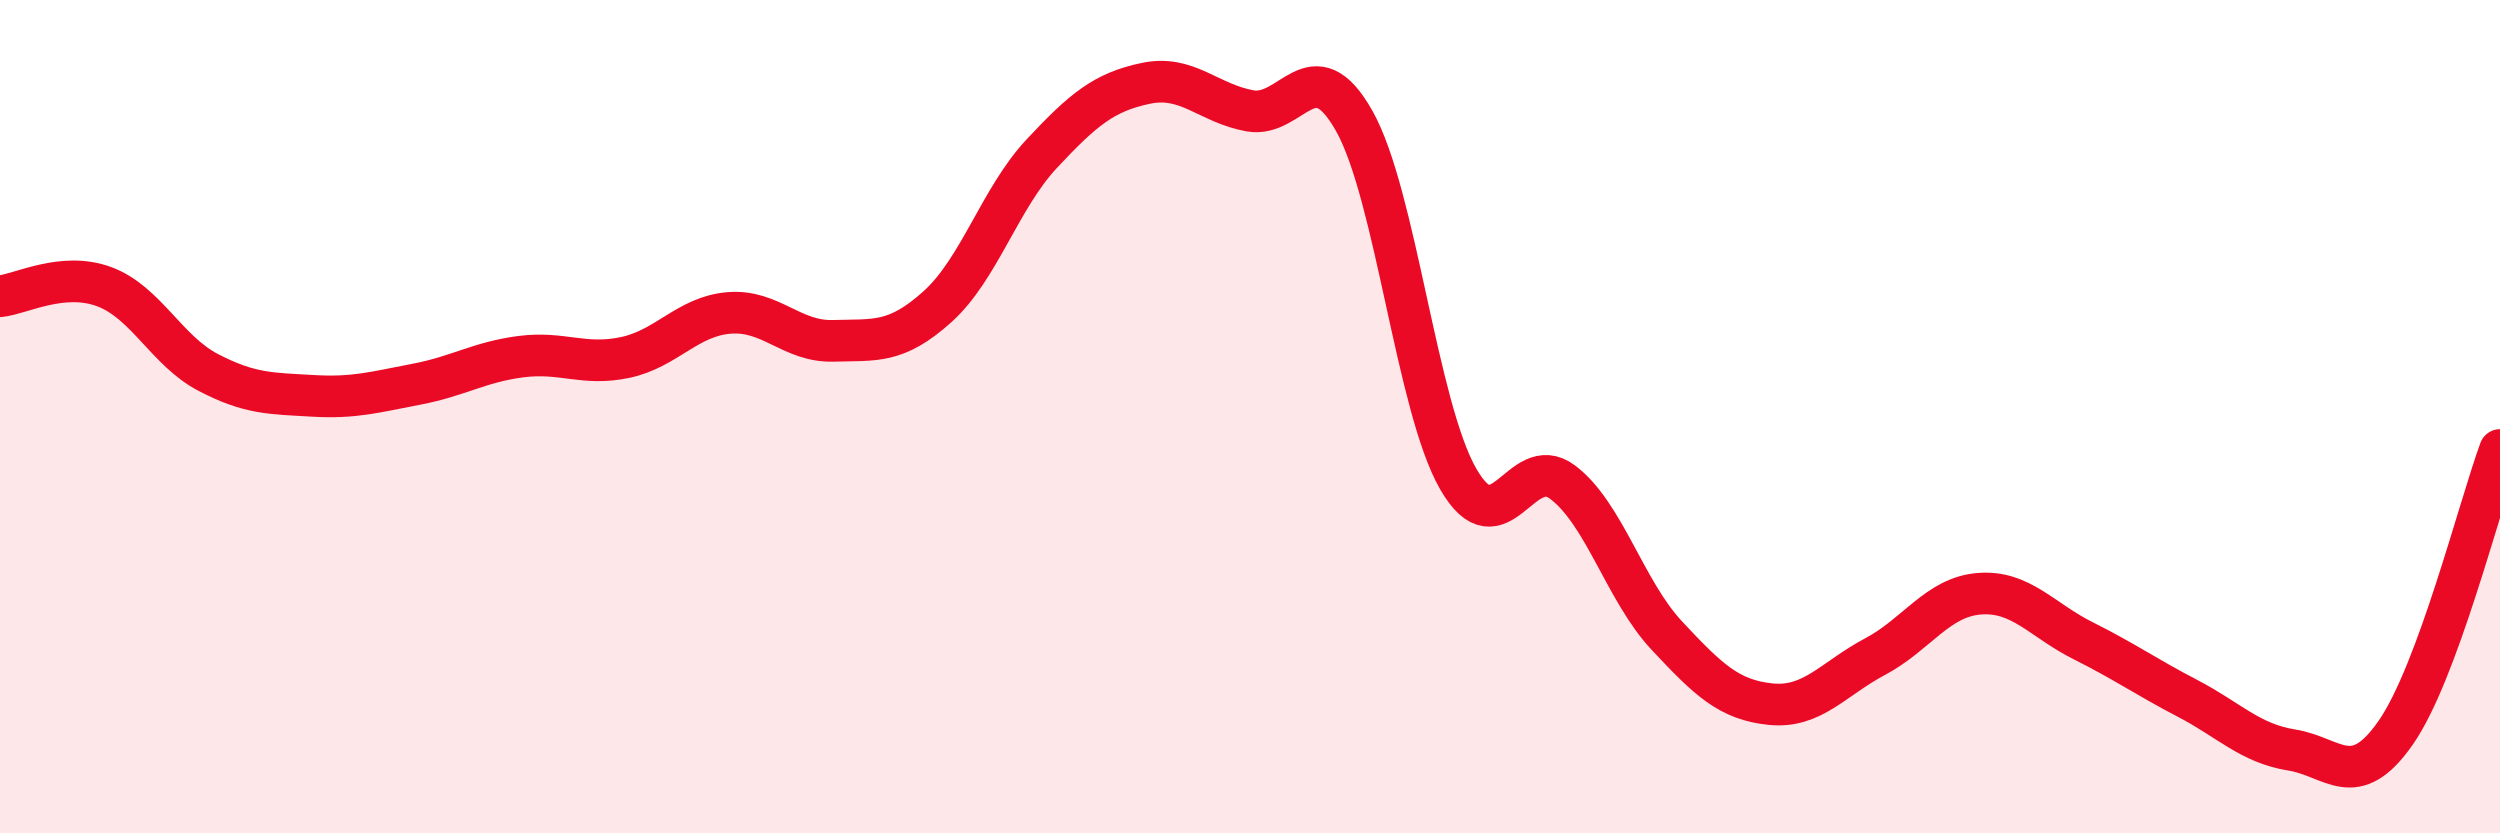
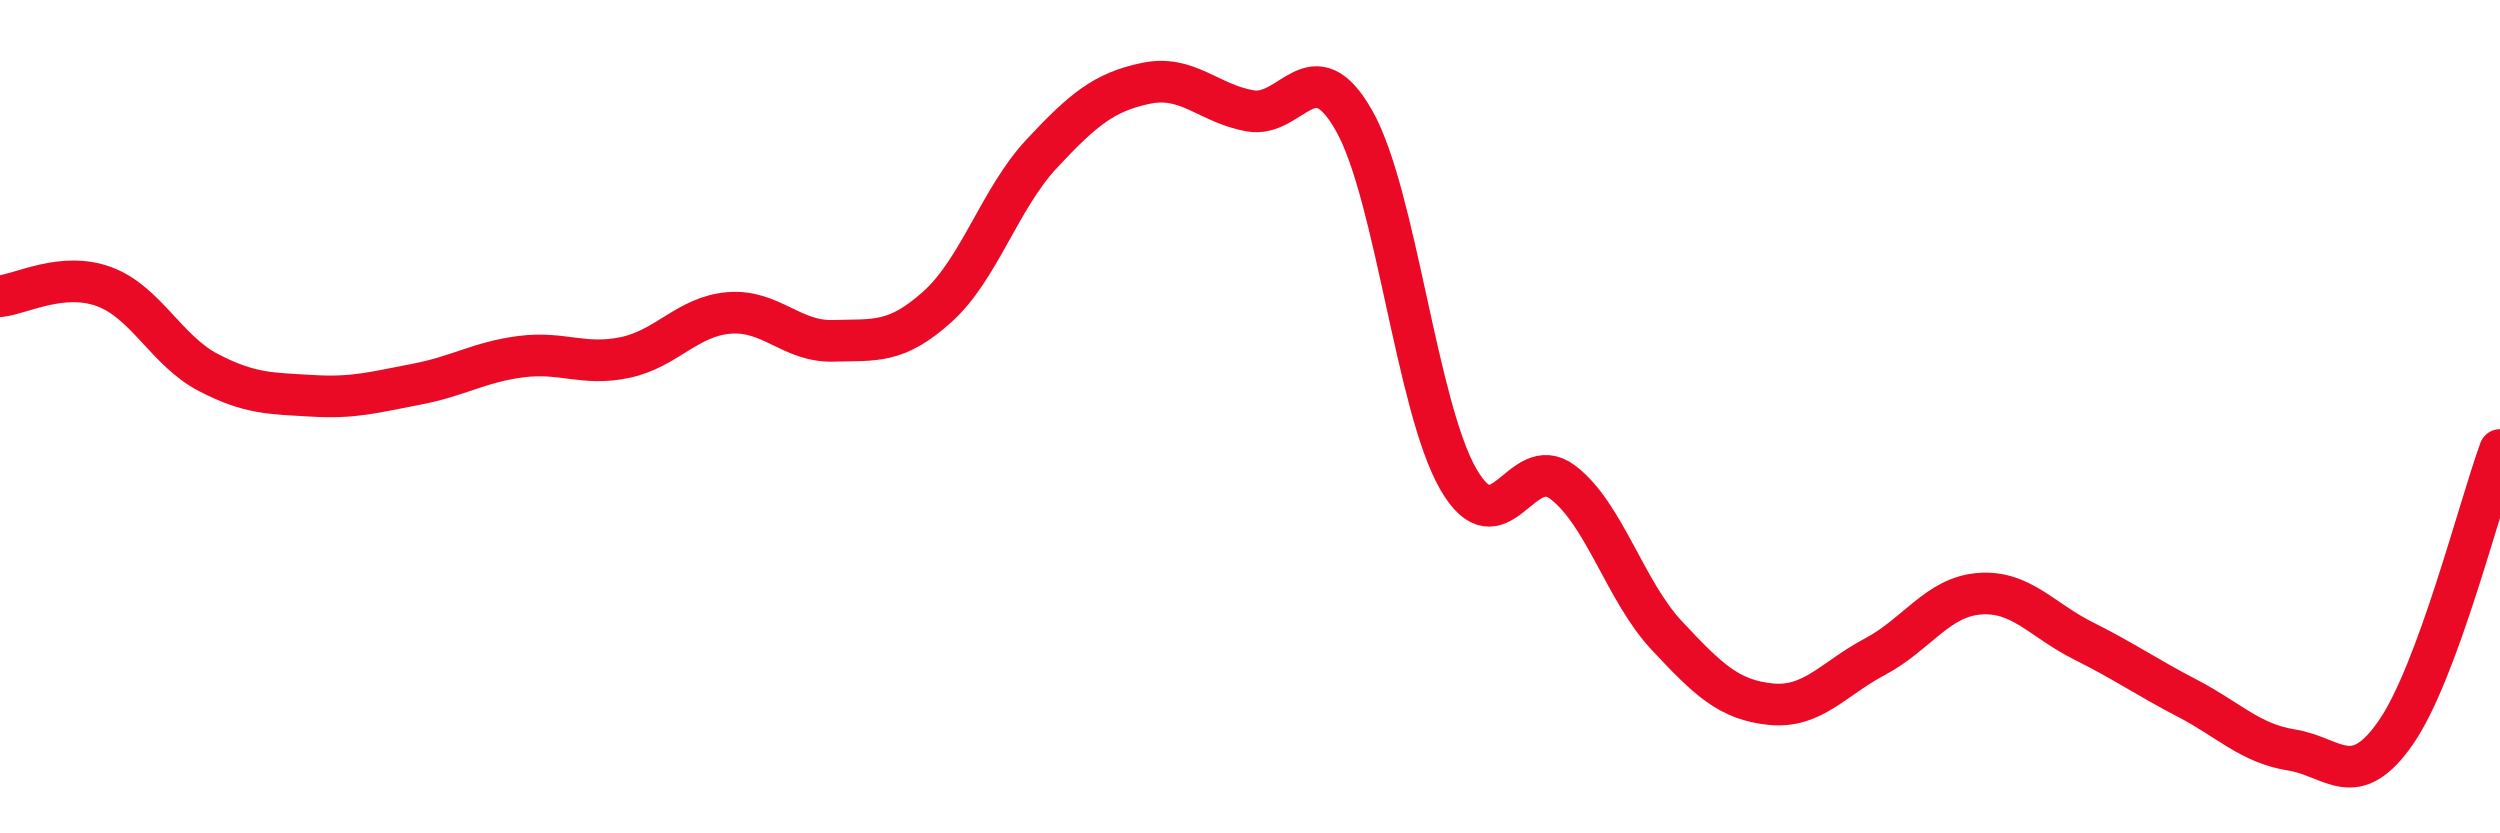
<svg xmlns="http://www.w3.org/2000/svg" width="60" height="20" viewBox="0 0 60 20">
-   <path d="M 0,7.11 C 0.5,7.06 1.5,6.51 2.5,6.88 C 3.5,7.25 4,8.42 5,8.94 C 6,9.46 6.5,9.44 7.5,9.5 C 8.5,9.56 9,9.41 10,9.22 C 11,9.03 11.5,8.69 12.5,8.56 C 13.5,8.43 14,8.79 15,8.58 C 16,8.37 16.5,7.59 17.5,7.51 C 18.5,7.43 19,8.21 20,8.18 C 21,8.15 21.5,8.26 22.5,7.36 C 23.5,6.46 24,4.76 25,3.69 C 26,2.62 26.5,2.21 27.5,2 C 28.5,1.79 29,2.48 30,2.66 C 31,2.84 31.5,1.13 32.5,2.9 C 33.5,4.67 34,9.77 35,11.5 C 36,13.23 36.5,10.82 37.5,11.57 C 38.5,12.32 39,14.18 40,15.25 C 41,16.32 41.5,16.8 42.5,16.9 C 43.5,17 44,16.29 45,15.76 C 46,15.23 46.5,14.33 47.5,14.25 C 48.5,14.17 49,14.88 50,15.38 C 51,15.88 51.5,16.24 52.5,16.76 C 53.5,17.28 54,17.84 55,18 C 56,18.16 56.5,19.02 57.5,17.58 C 58.5,16.14 59.5,12.16 60,10.8L60 20L0 20Z" fill="#EB0A25" opacity="0.1" stroke-linecap="round" stroke-linejoin="round" />
  <path d="M 0,7.11 C 0.5,7.06 1.5,6.51 2.5,6.88 C 3.5,7.25 4,8.42 5,8.94 C 6,9.46 6.5,9.44 7.5,9.5 C 8.5,9.56 9,9.41 10,9.22 C 11,9.03 11.5,8.69 12.5,8.56 C 13.5,8.43 14,8.79 15,8.58 C 16,8.37 16.5,7.59 17.5,7.51 C 18.5,7.43 19,8.21 20,8.18 C 21,8.15 21.5,8.26 22.5,7.36 C 23.5,6.46 24,4.76 25,3.69 C 26,2.62 26.5,2.21 27.5,2 C 28.5,1.79 29,2.48 30,2.66 C 31,2.84 31.5,1.13 32.5,2.9 C 33.5,4.67 34,9.77 35,11.5 C 36,13.23 36.5,10.82 37.5,11.57 C 38.5,12.32 39,14.18 40,15.25 C 41,16.32 41.5,16.8 42.5,16.9 C 43.5,17 44,16.29 45,15.76 C 46,15.23 46.5,14.33 47.5,14.25 C 48.5,14.17 49,14.88 50,15.38 C 51,15.88 51.5,16.24 52.5,16.76 C 53.5,17.28 54,17.84 55,18 C 56,18.16 56.5,19.02 57.5,17.58 C 58.5,16.14 59.5,12.16 60,10.8" stroke="#EB0A25" stroke-width="1" fill="none" stroke-linecap="round" stroke-linejoin="round" />
</svg>